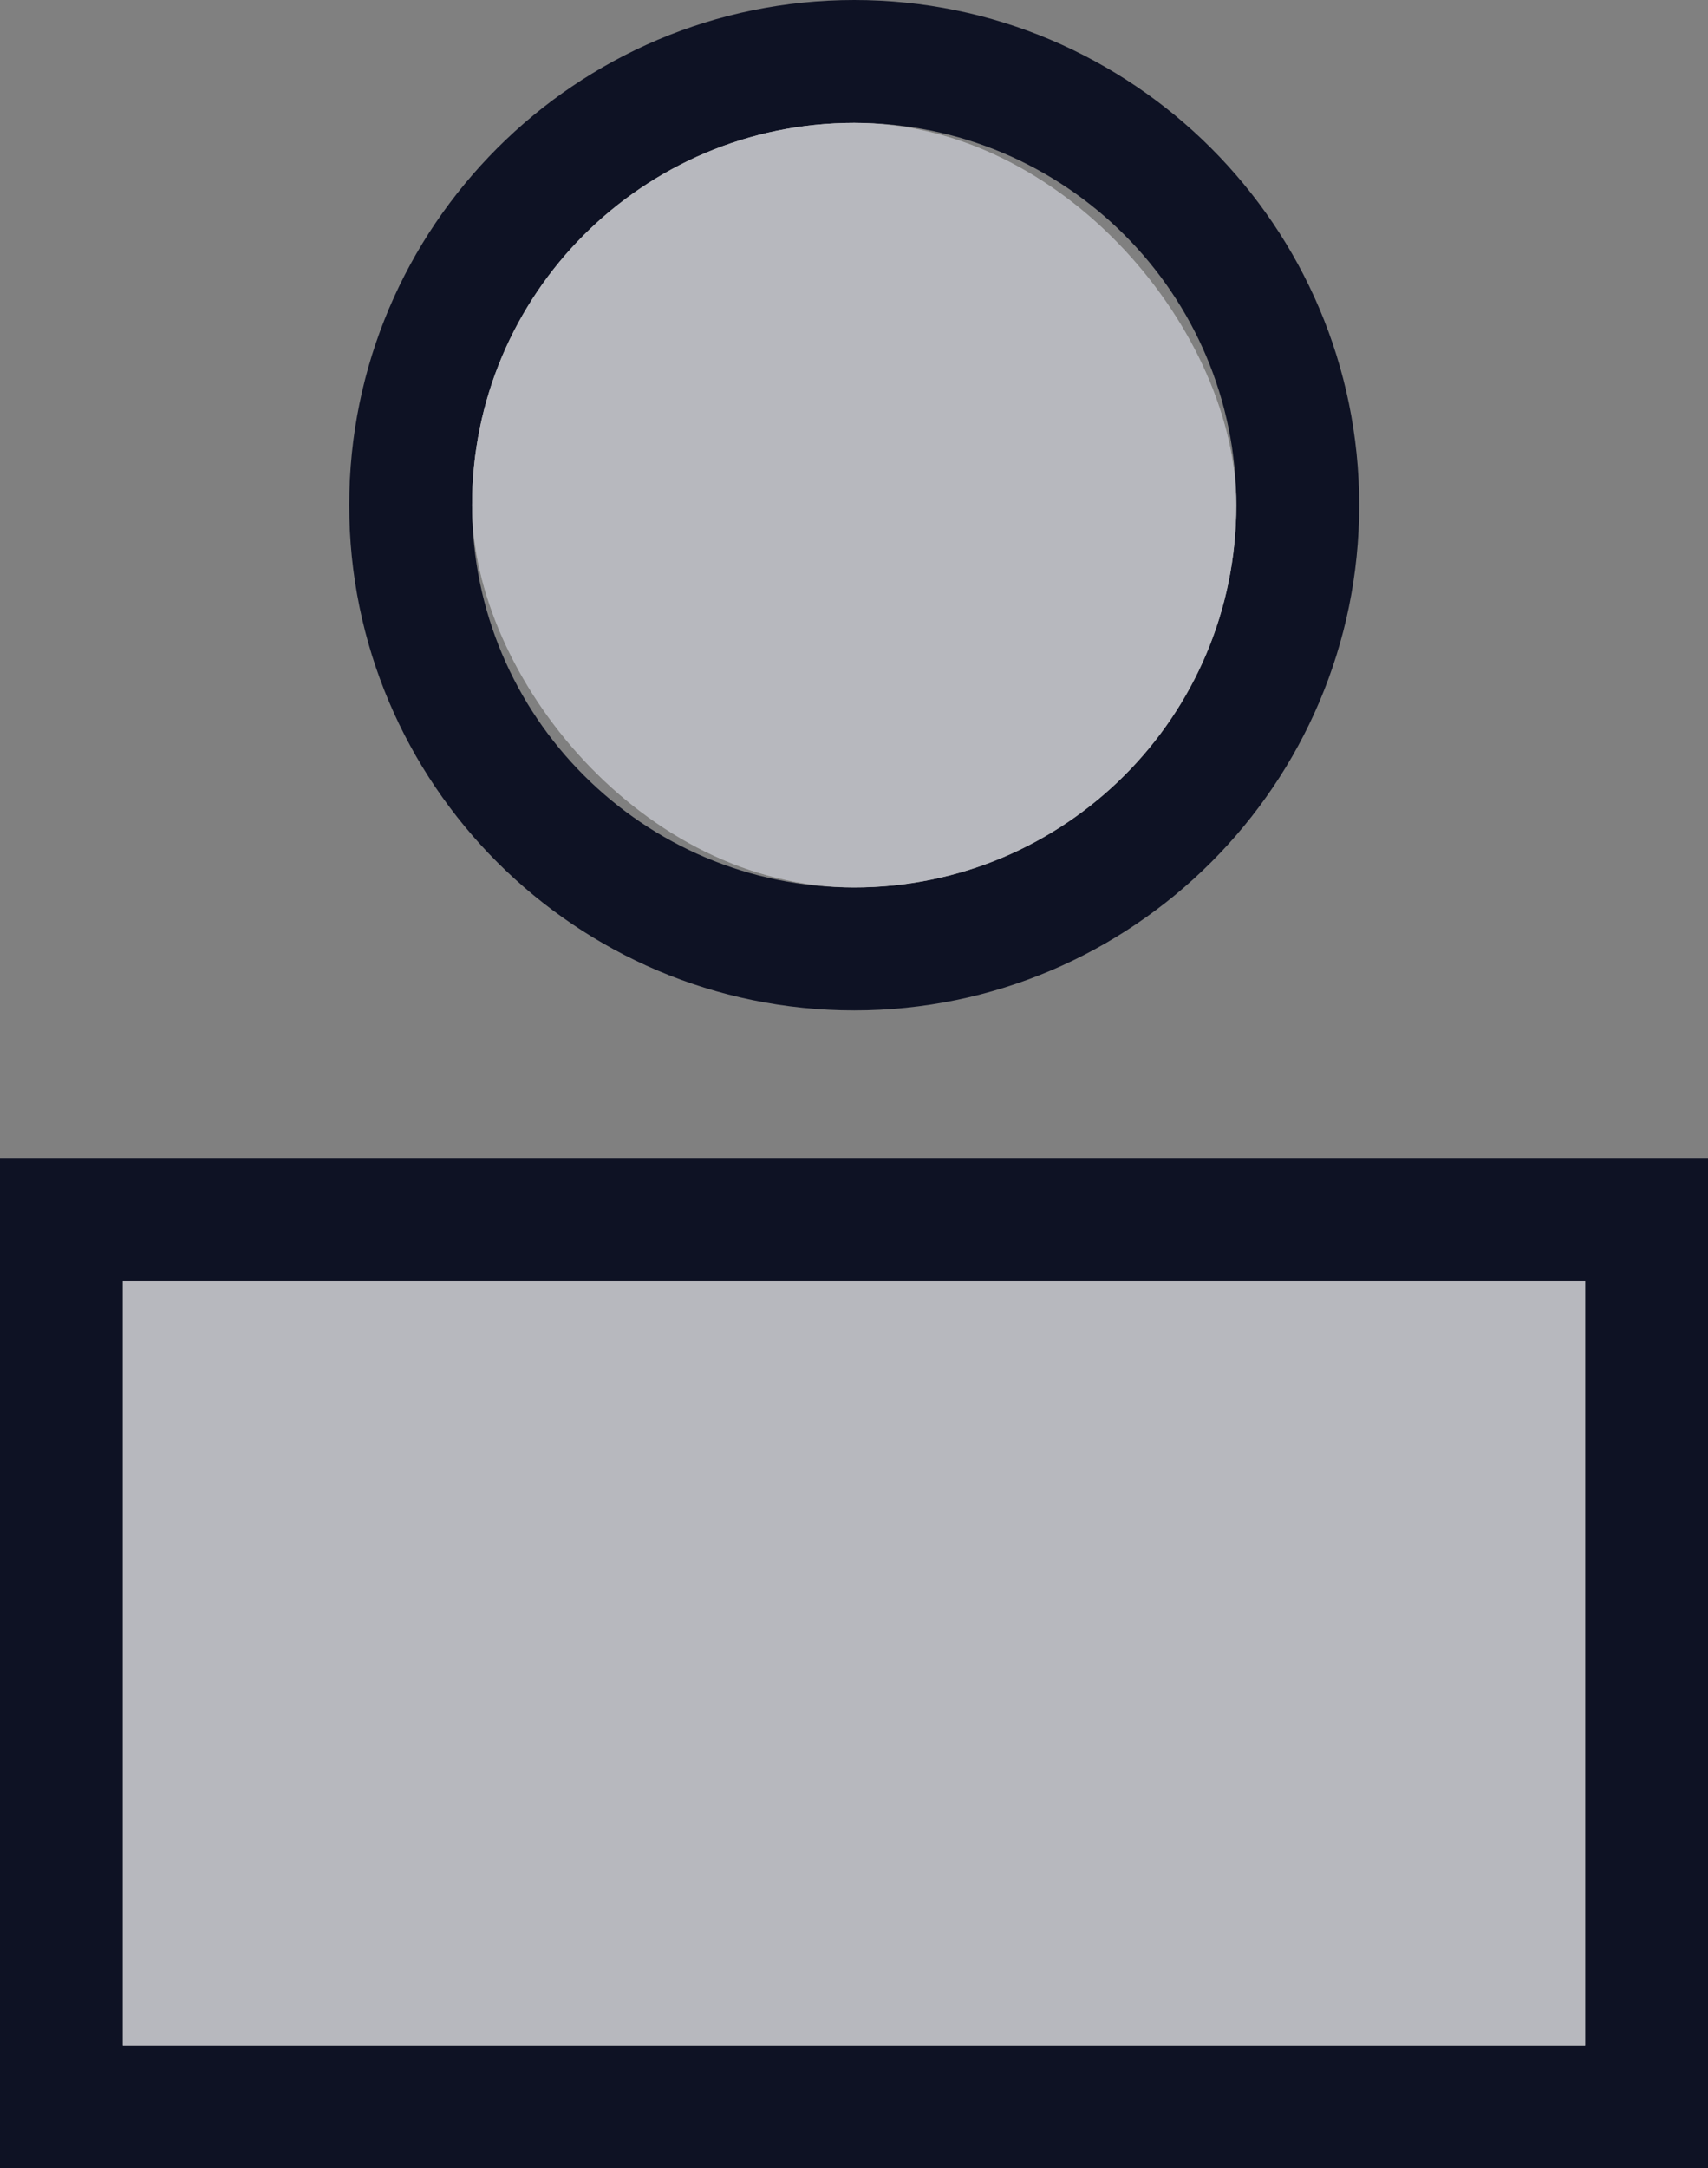
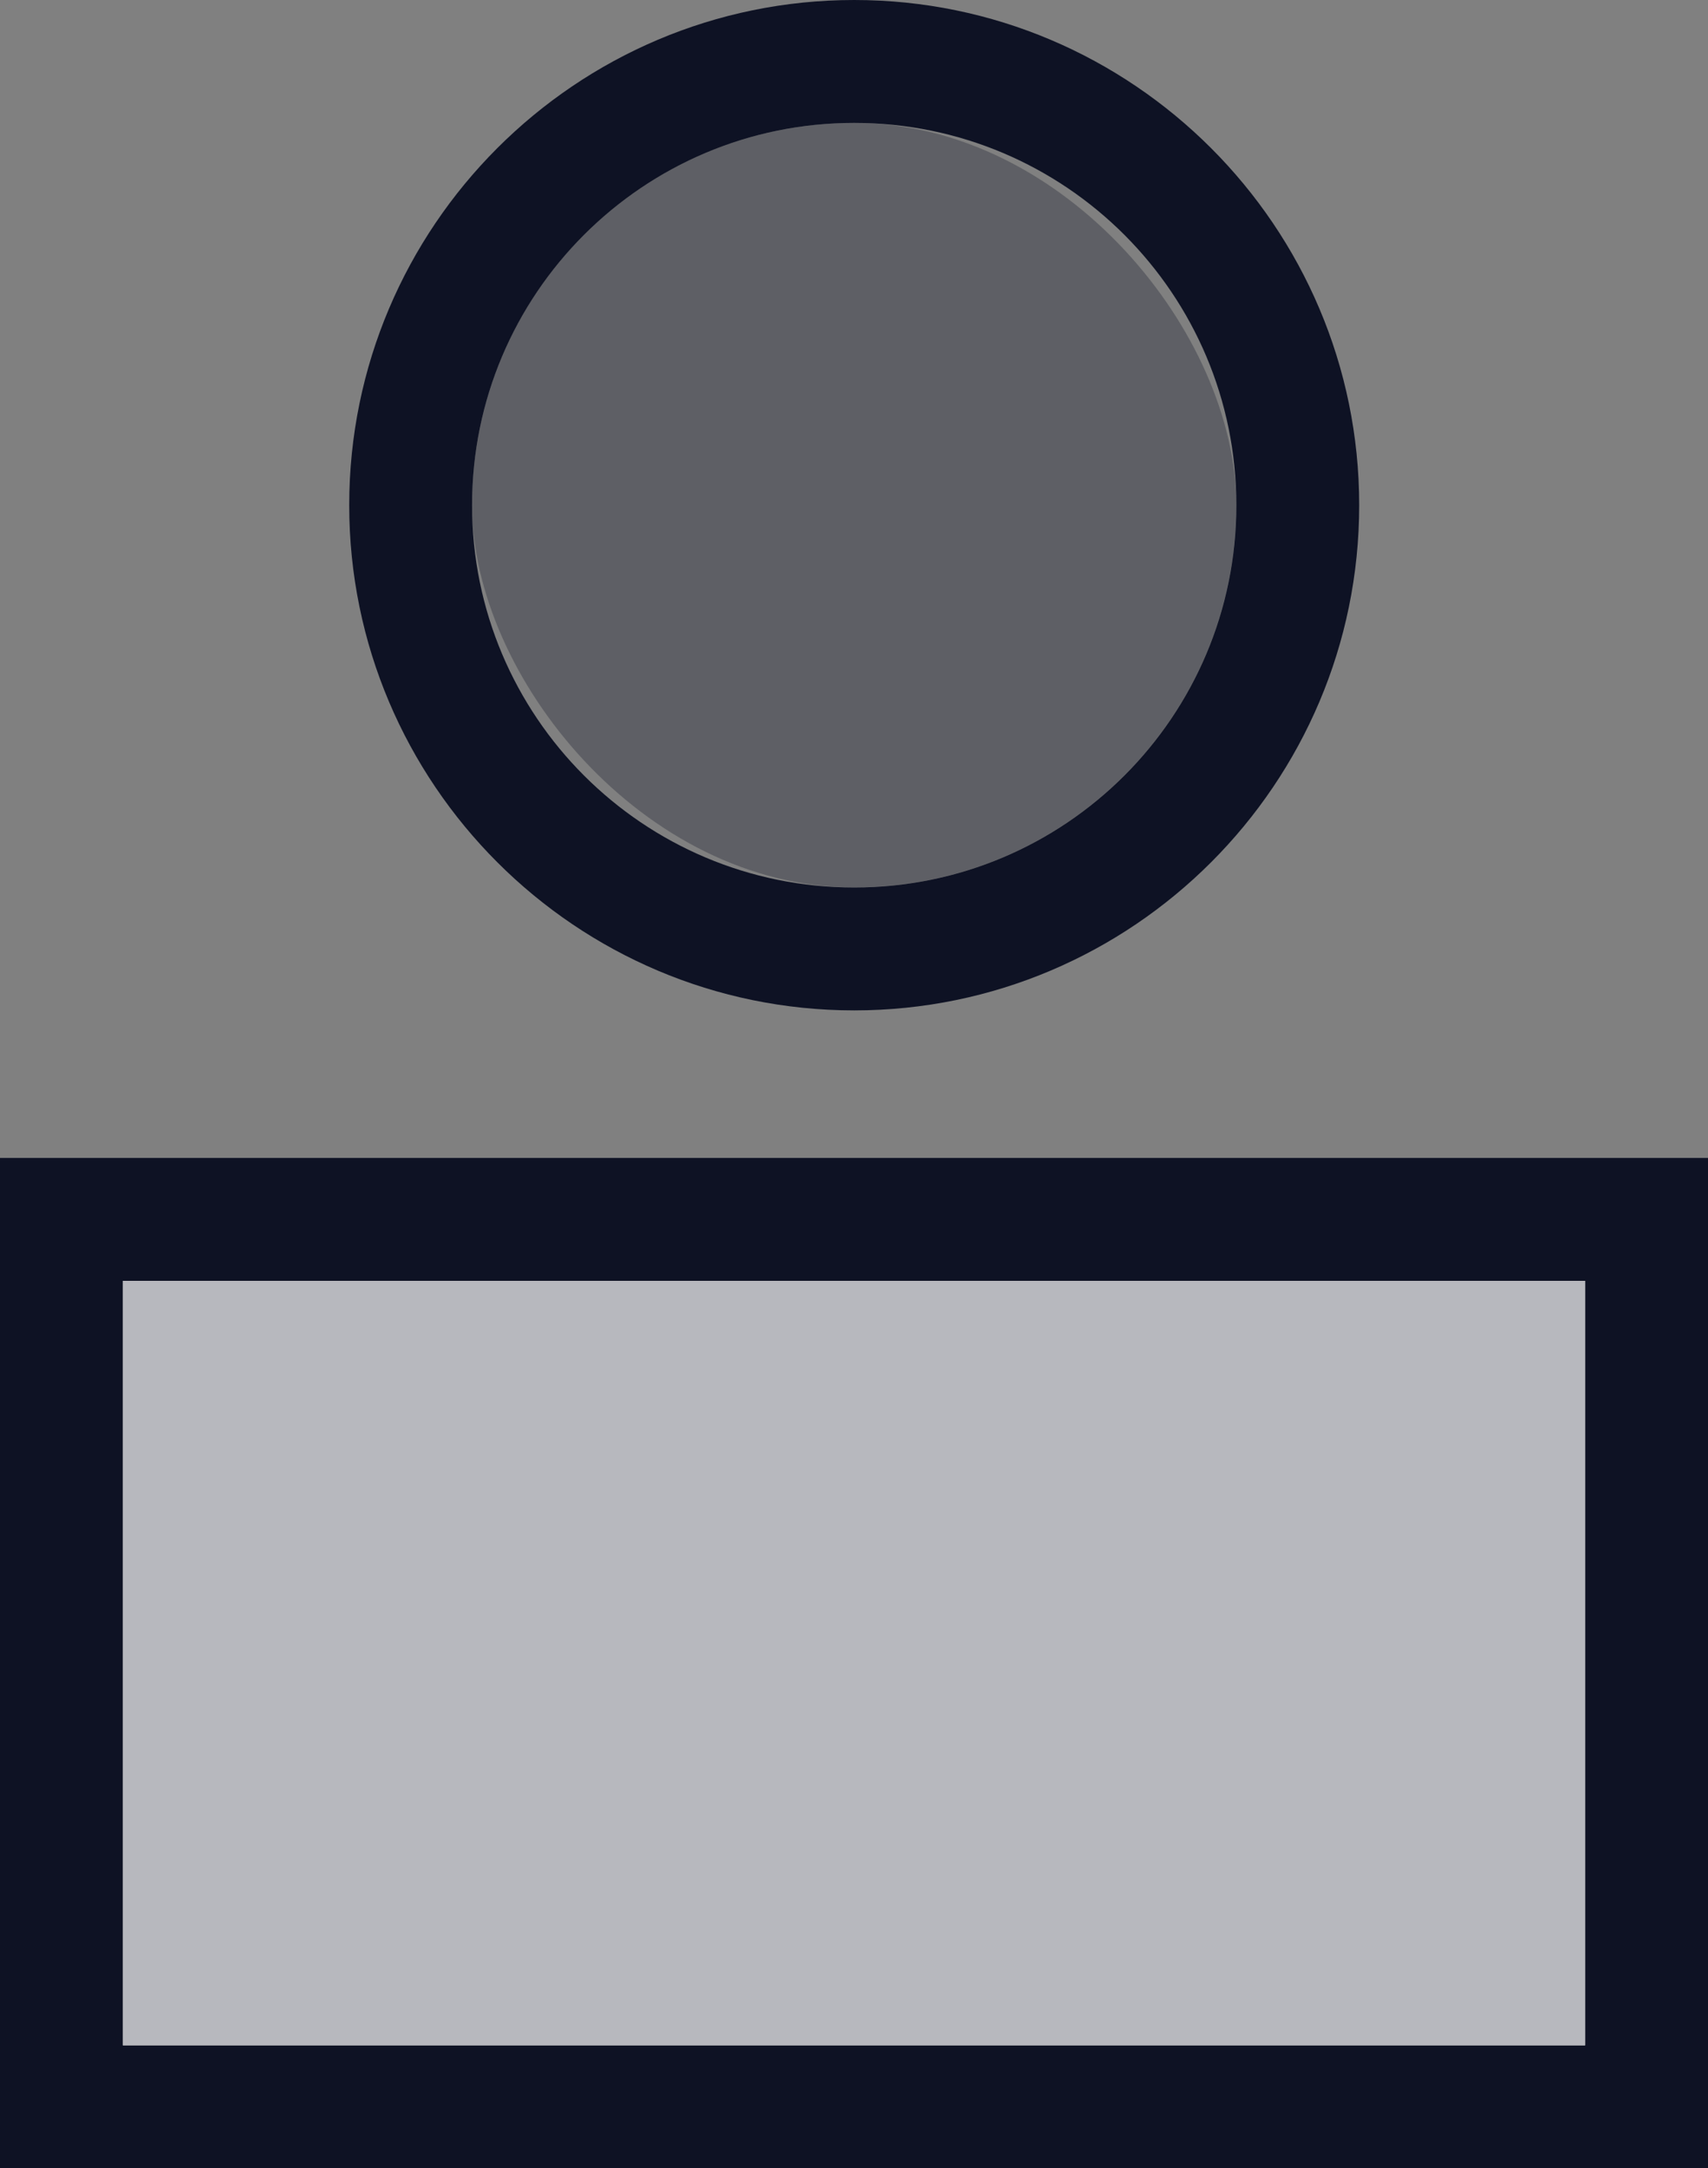
<svg xmlns="http://www.w3.org/2000/svg" id="Layer_2" data-name="Layer 2" viewBox="0 0 208.55 264.64">
  <rect x="0" y="0" width="208.55" height="264.64" fill="#808080" stroke="none" />
  <defs>
    <style>
      .cls-1 {
        opacity: .3;
      }

      .cls-2 {
        fill: #0e1224;
      }

      .cls-3 {
        fill: #fff;
      }
    </style>
  </defs>
  <g id="Layer_1-2" data-name="Layer 1">
    <g>
      <path class="cls-2" d="M104.3,15c25.77,0,46.66,20.89,46.66,46.66h0c0,25.77-20.89,46.66-46.66,46.66h0c-25.77,0-46.66-20.89-46.66-46.66h0c0-25.77,20.89-46.66,46.66-46.66h0M104.3,0c-34,0-61.66,27.66-61.66,61.66s27.66,61.66,61.66,61.66,61.66-27.66,61.66-61.66S138.29,0,104.3,0h0Z" />
      <path class="cls-2" d="M193.55,156.33v93.31H15v-93.31h178.55M208.55,141.33H0v123.31h208.55v-123.31h0Z" />
-       <rect class="cls-3" x="57.64" y="15" width="93.31" height="93.31" rx="46.66" ry="46.66" />
      <rect class="cls-3" x="15" y="156.33" width="178.55" height="93.31" />
      <g class="cls-1">
        <rect class="cls-2" x="57.64" y="15" width="93.31" height="93.31" rx="46.66" ry="46.66" />
      </g>
      <g class="cls-1">
        <rect class="cls-2" x="15" y="156.33" width="178.55" height="93.31" />
      </g>
    </g>
  </g>
</svg>